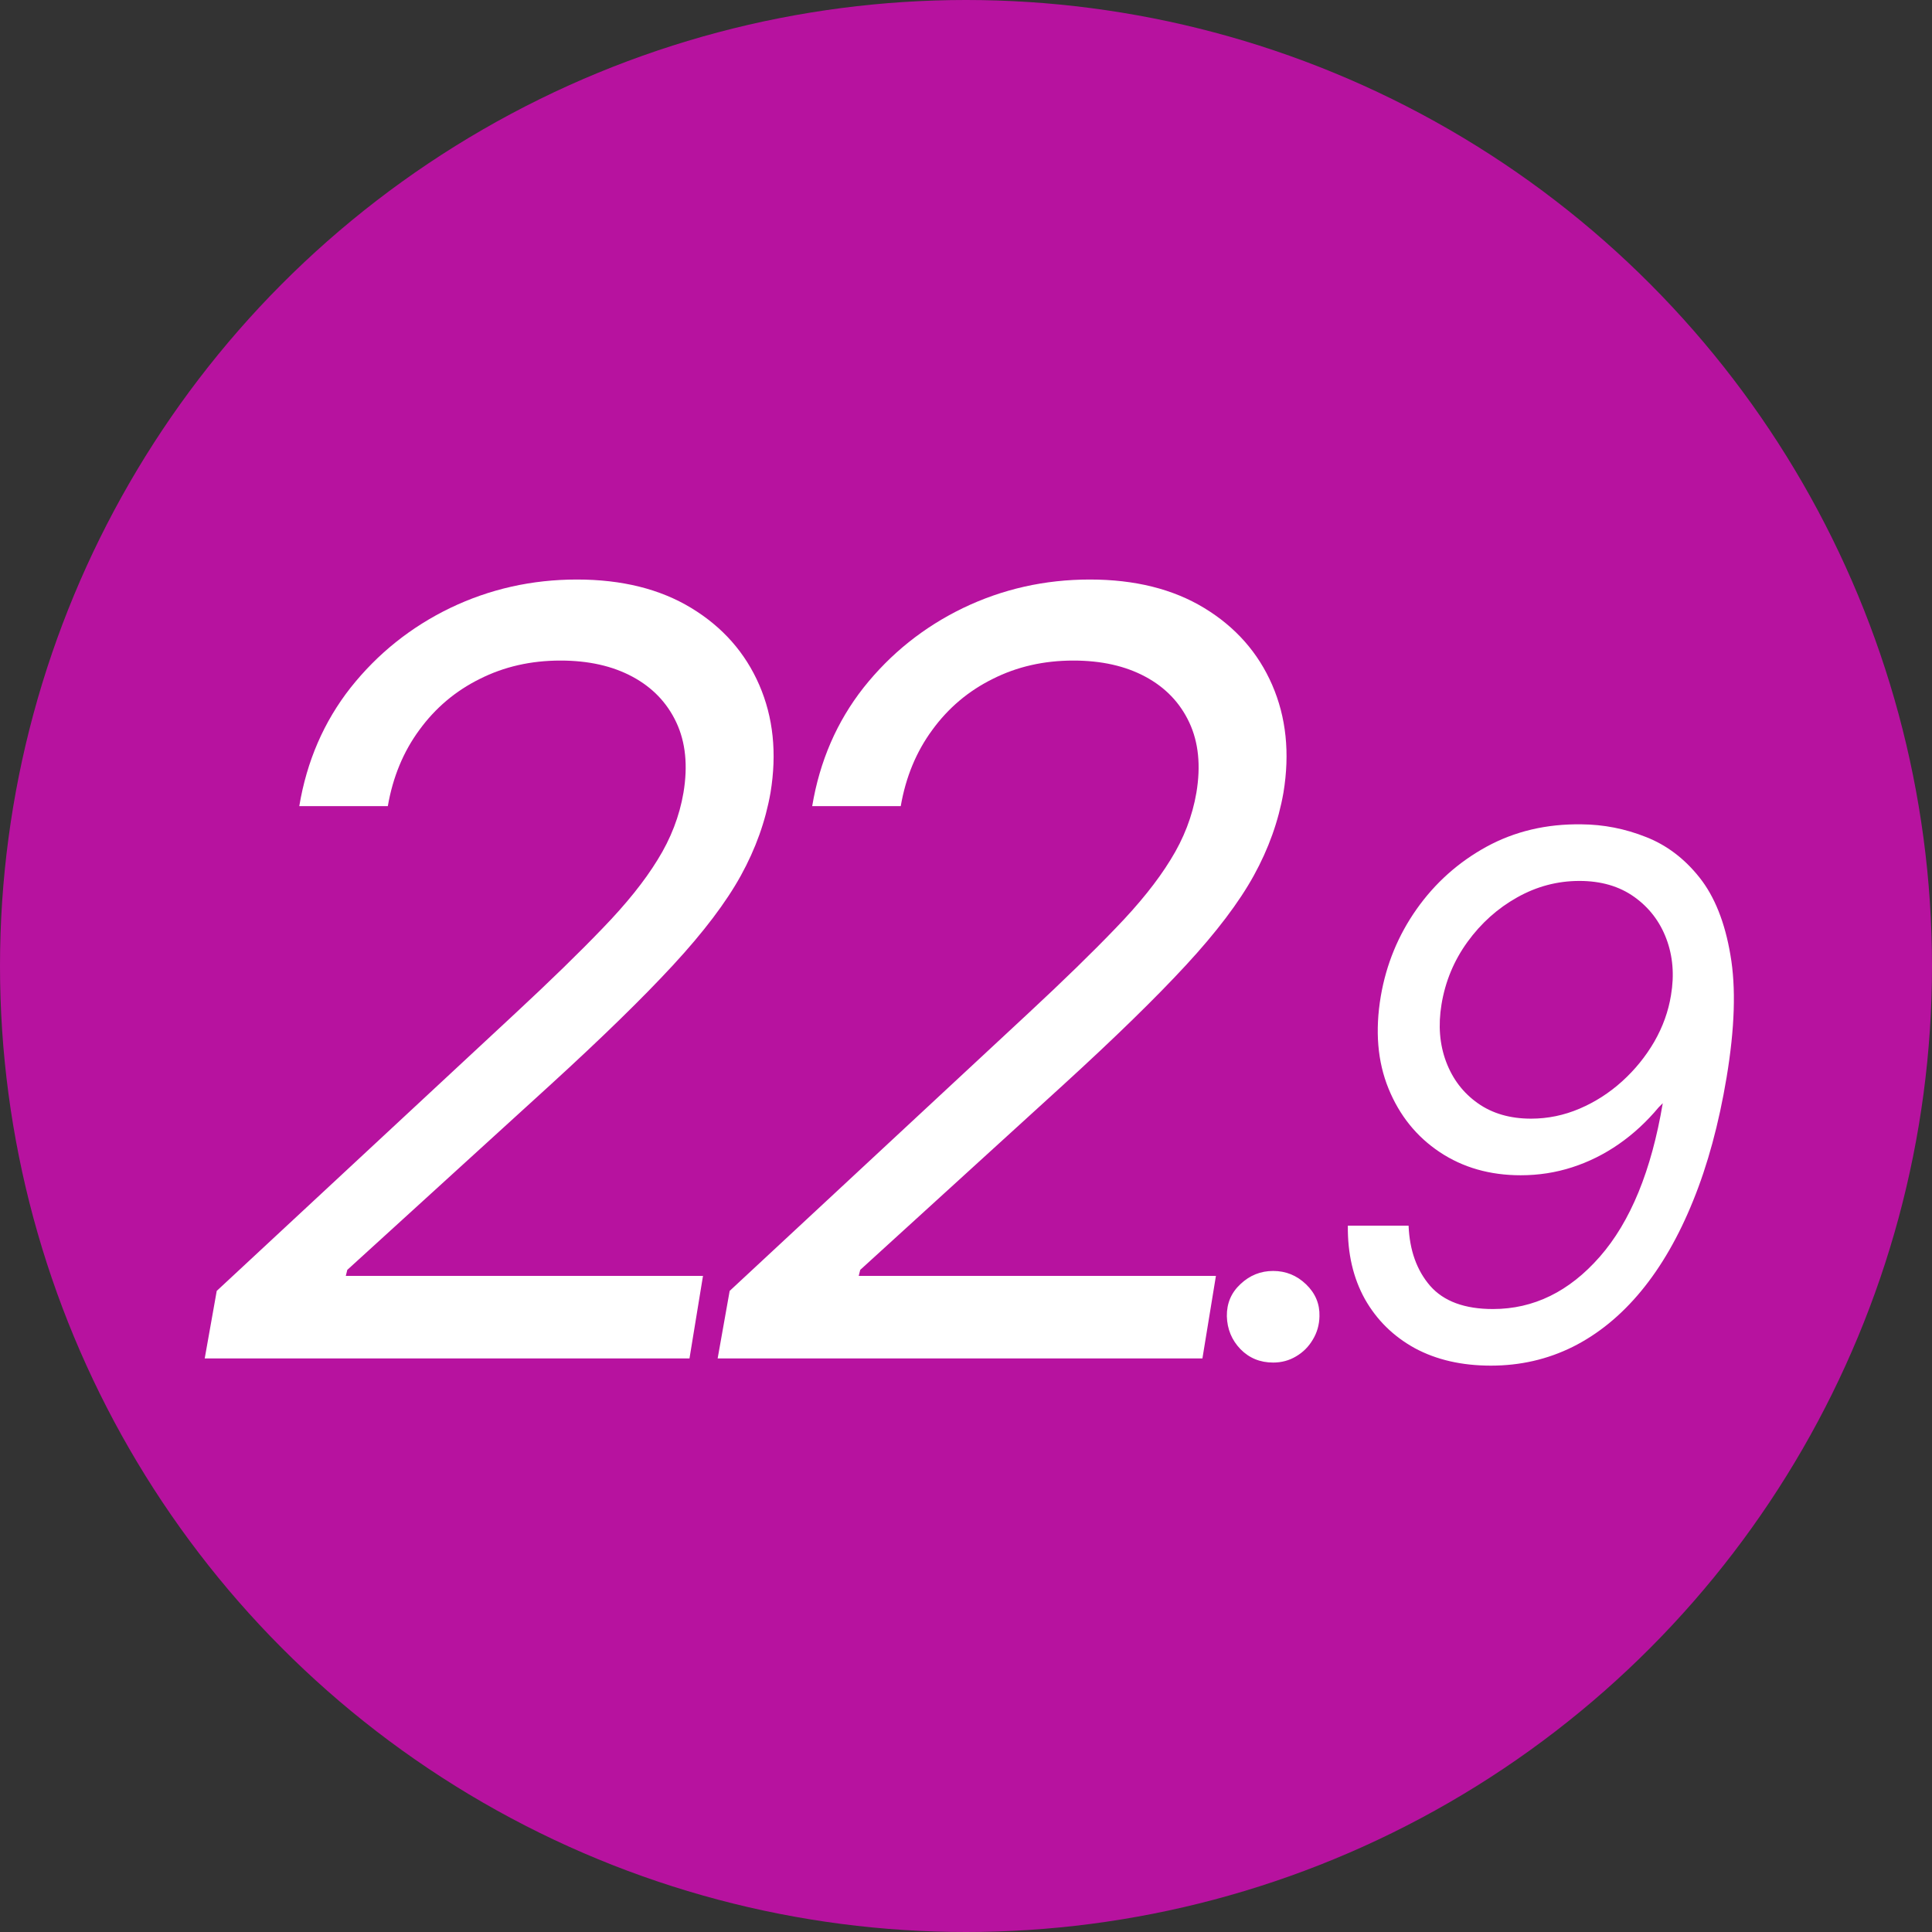
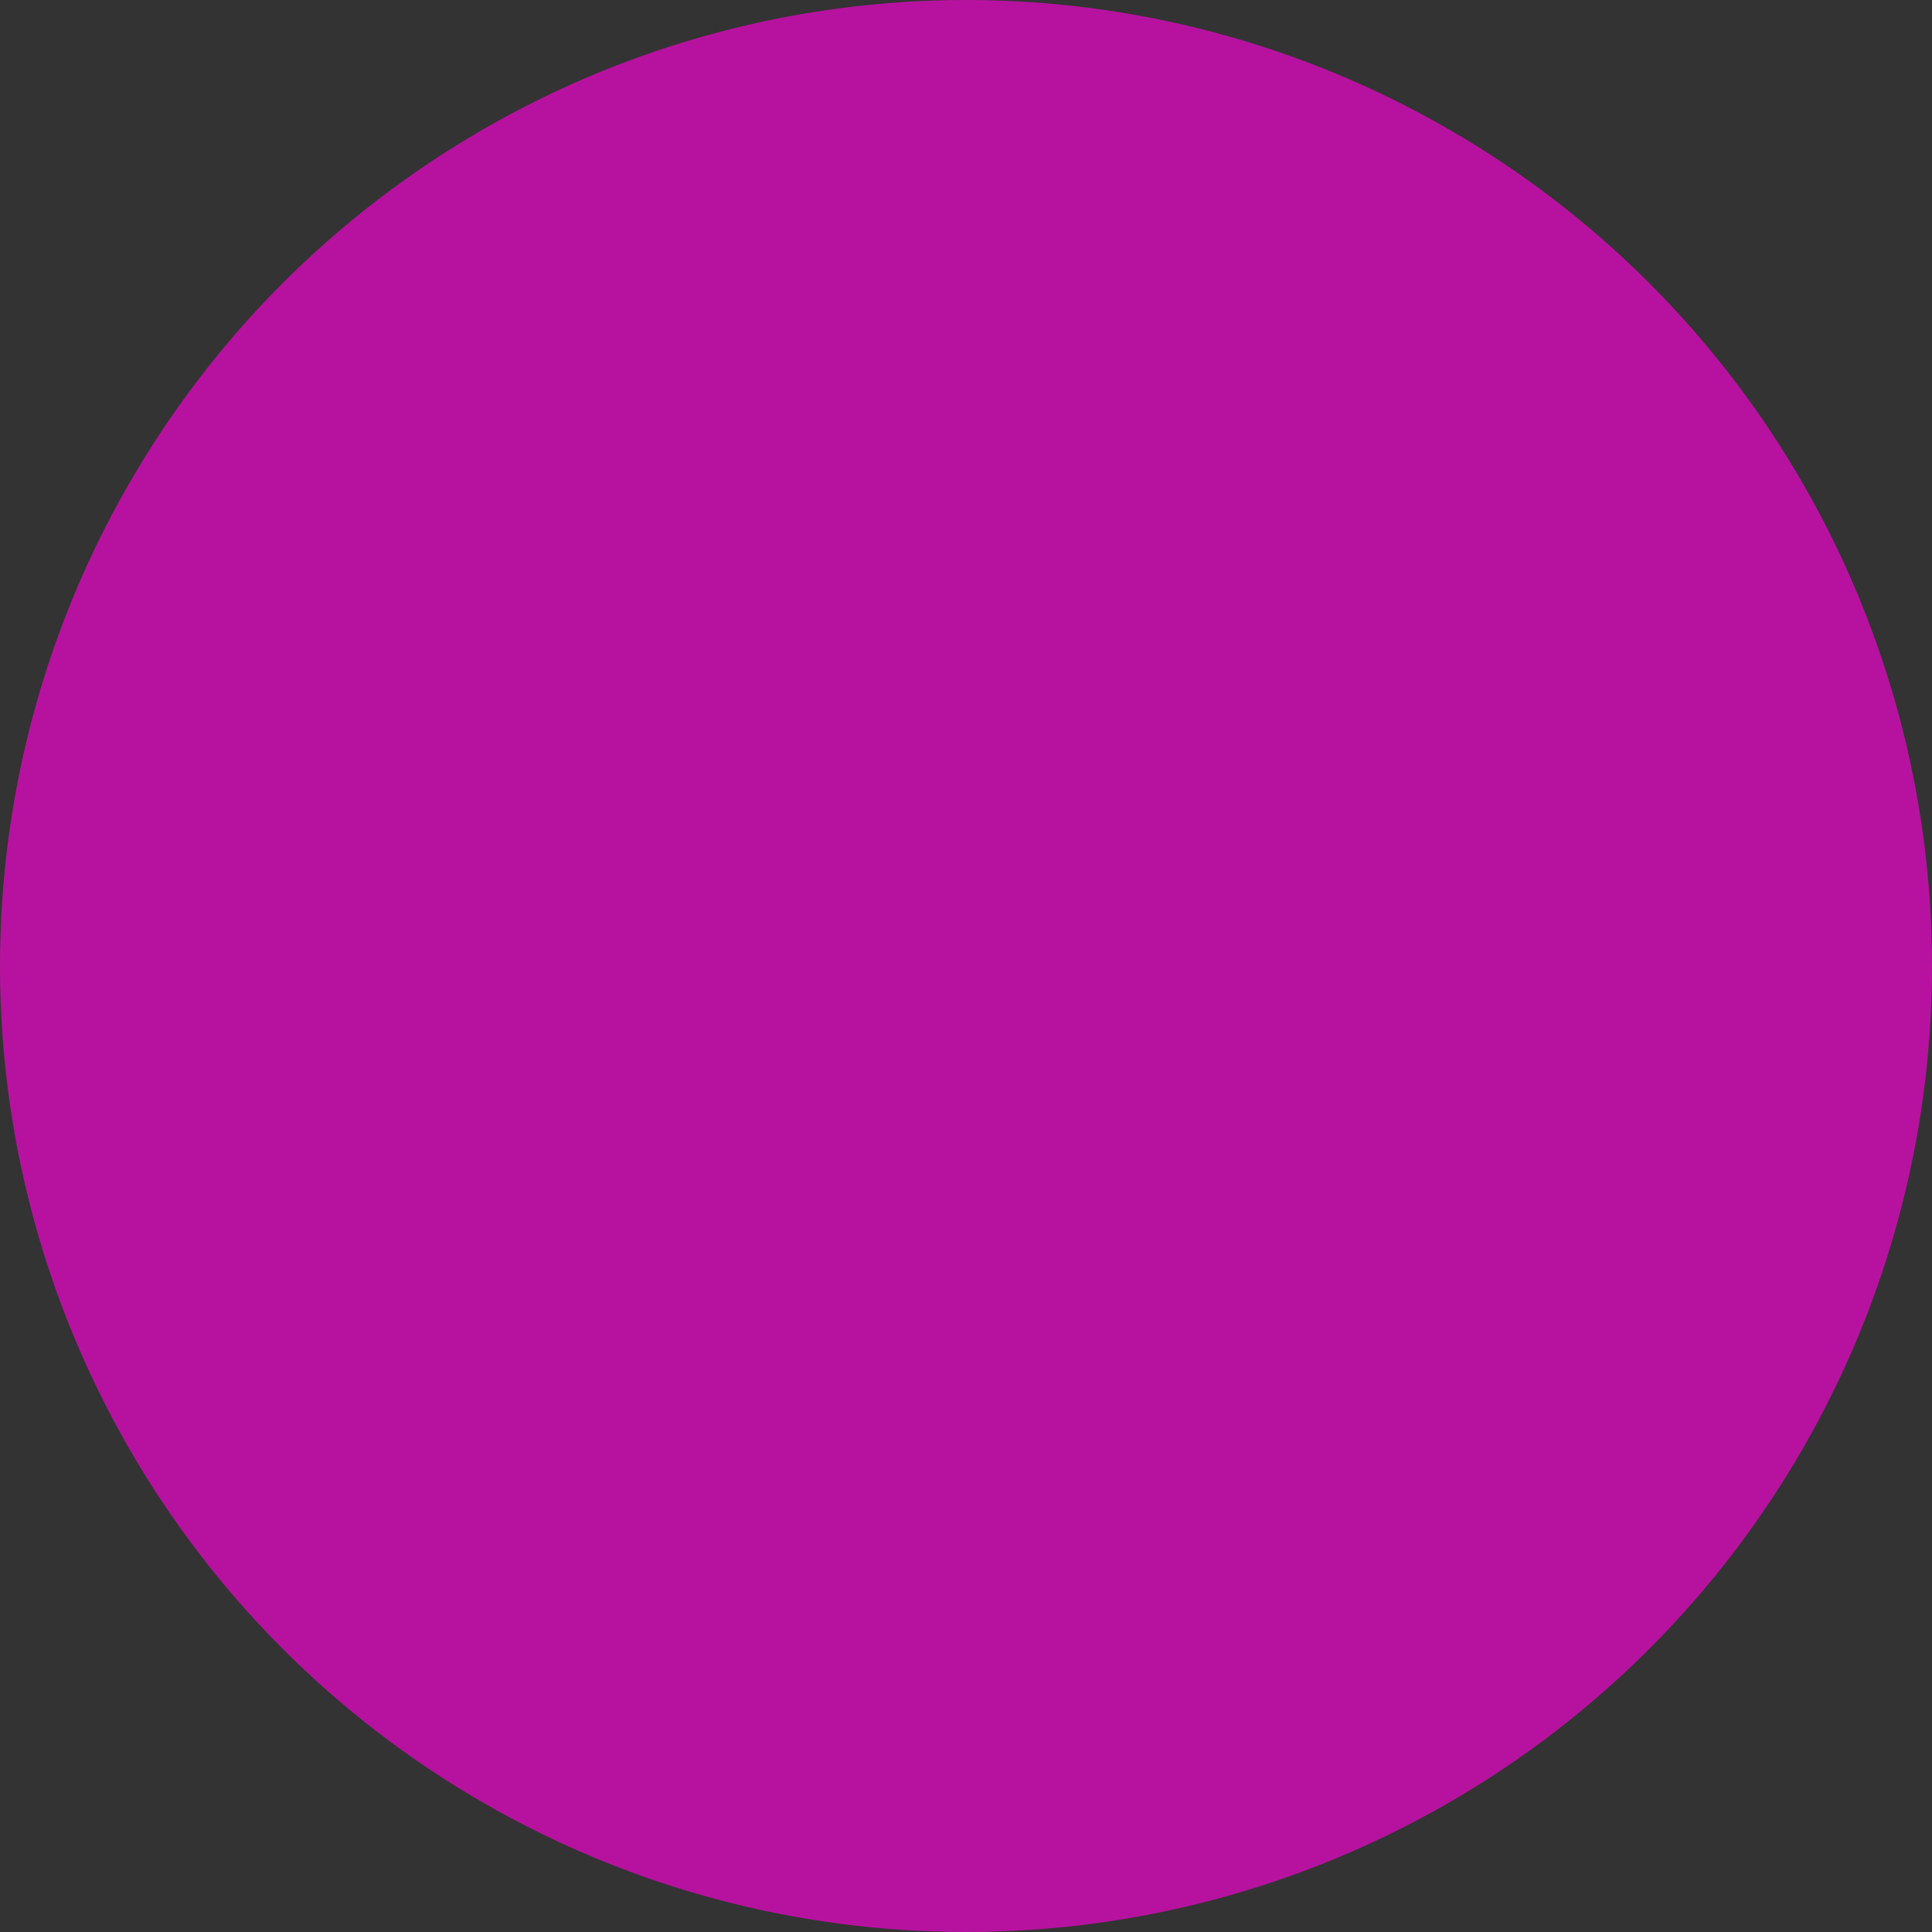
<svg xmlns="http://www.w3.org/2000/svg" width="128" height="128" viewBox="0 0 128 128" fill="none">
  <rect x="0" y="0" width="128" height="128" fill="#333333" stroke="none" />
  <g clip-path="url(#clip0_4417_13646)">
    <circle cx="64" cy="64" r="64" fill="#B7129F" />
-     <path d="M13.563 90L14.359 85.526L34.146 67.131C36.466 64.976 38.397 63.095 39.938 61.488C41.495 59.88 42.705 58.372 43.567 56.964C44.445 55.555 45.017 54.072 45.282 52.514C45.58 50.724 45.423 49.175 44.81 47.866C44.197 46.557 43.227 45.546 41.901 44.833C40.576 44.12 38.985 43.764 37.129 43.764C35.173 43.764 33.392 44.17 31.784 44.982C30.177 45.778 28.843 46.905 27.782 48.363C26.721 49.805 26.026 51.487 25.694 53.409H19.828C20.325 50.426 21.46 47.808 23.233 45.554C25.023 43.3 27.219 41.544 29.82 40.284C32.439 39.025 35.239 38.395 38.222 38.395C41.205 38.395 43.733 39.025 45.804 40.284C47.876 41.544 49.375 43.242 50.303 45.38C51.231 47.518 51.48 49.896 51.049 52.514C50.718 54.403 50.063 56.235 49.085 58.008C48.108 59.781 46.608 61.761 44.586 63.949C42.581 66.12 39.863 68.771 36.433 71.903L23.009 84.133L22.91 84.531H46.575L45.68 90H13.563ZM47.546 90L48.342 85.526L68.129 67.131C70.449 64.976 72.379 63.095 73.921 61.488C75.478 59.88 76.688 58.372 77.55 56.964C78.428 55.555 79 54.072 79.265 52.514C79.563 50.724 79.406 49.175 78.793 47.866C78.18 46.557 77.21 45.546 75.884 44.833C74.558 44.12 72.968 43.764 71.112 43.764C69.156 43.764 67.375 44.17 65.767 44.982C64.16 45.778 62.825 46.905 61.765 48.363C60.704 49.805 60.008 51.487 59.677 53.409H53.81C54.308 50.426 55.443 47.808 57.216 45.554C59.006 43.3 61.202 41.544 63.803 40.284C66.422 39.025 69.222 38.395 72.205 38.395C75.188 38.395 77.716 39.025 79.787 40.284C81.859 41.544 83.358 43.242 84.286 45.38C85.214 47.518 85.463 49.896 85.032 52.514C84.701 54.403 84.046 56.235 83.068 58.008C82.091 59.781 80.591 61.761 78.569 63.949C76.564 66.12 73.846 68.771 70.415 71.903L56.992 84.133L56.893 84.531H80.558L79.663 90H47.546ZM84.35 90.273C83.486 90.273 82.765 89.977 82.185 89.386C81.606 88.784 81.305 88.057 81.282 87.204C81.27 86.352 81.572 85.642 82.185 85.074C82.799 84.494 83.52 84.204 84.35 84.204C85.191 84.204 85.918 84.5 86.532 85.091C87.145 85.682 87.441 86.386 87.418 87.204C87.407 87.773 87.259 88.29 86.975 88.756C86.702 89.222 86.333 89.591 85.867 89.864C85.412 90.136 84.907 90.273 84.35 90.273ZM104.776 54.614C106.242 54.625 107.662 54.903 109.037 55.449C110.412 55.983 111.6 56.881 112.6 58.142C113.6 59.403 114.282 61.114 114.645 63.273C115.02 65.421 114.935 68.125 114.39 71.386C113.878 74.454 113.14 77.176 112.174 79.551C111.219 81.915 110.072 83.909 108.731 85.534C107.39 87.159 105.878 88.392 104.197 89.233C102.526 90.062 100.719 90.477 98.776 90.477C96.844 90.477 95.162 90.091 93.731 89.318C92.31 88.534 91.208 87.449 90.424 86.062C89.651 84.665 89.276 83.046 89.299 81.204H93.322C93.39 82.841 93.867 84.171 94.753 85.193C95.651 86.216 97.037 86.727 98.912 86.727C101.606 86.727 103.964 85.574 105.986 83.267C108.02 80.949 109.412 77.557 110.162 73.091L109.89 73.364C109.094 74.318 108.214 75.131 107.248 75.801C106.282 76.472 105.253 76.983 104.162 77.335C103.072 77.688 101.935 77.864 100.753 77.864C98.708 77.864 96.918 77.352 95.384 76.329C93.85 75.307 92.719 73.903 91.992 72.119C91.265 70.335 91.094 68.296 91.481 66C91.844 63.886 92.634 61.966 93.85 60.239C95.077 58.5 96.623 57.119 98.486 56.097C100.361 55.074 102.458 54.58 104.776 54.614ZM104.64 58.364C103.185 58.364 101.81 58.727 100.515 59.455C99.219 60.182 98.123 61.165 97.225 62.403C96.327 63.642 95.753 65.023 95.503 66.546C95.276 67.932 95.378 69.199 95.81 70.347C96.242 71.494 96.941 72.409 97.907 73.091C98.873 73.773 100.049 74.114 101.435 74.114C102.549 74.114 103.623 73.892 104.657 73.449C105.691 73.006 106.628 72.403 107.469 71.642C108.322 70.869 109.032 69.994 109.6 69.017C110.168 68.028 110.537 67 110.708 65.932C110.935 64.591 110.833 63.347 110.401 62.199C109.969 61.051 109.259 60.125 108.27 59.42C107.282 58.716 106.072 58.364 104.64 58.364Z" fill="white" />
  </g>
  <defs>
    <clipPath id="clip0_4417_13646">
      <rect width="128" height="128" fill="white" />
    </clipPath>
  </defs>
</svg>